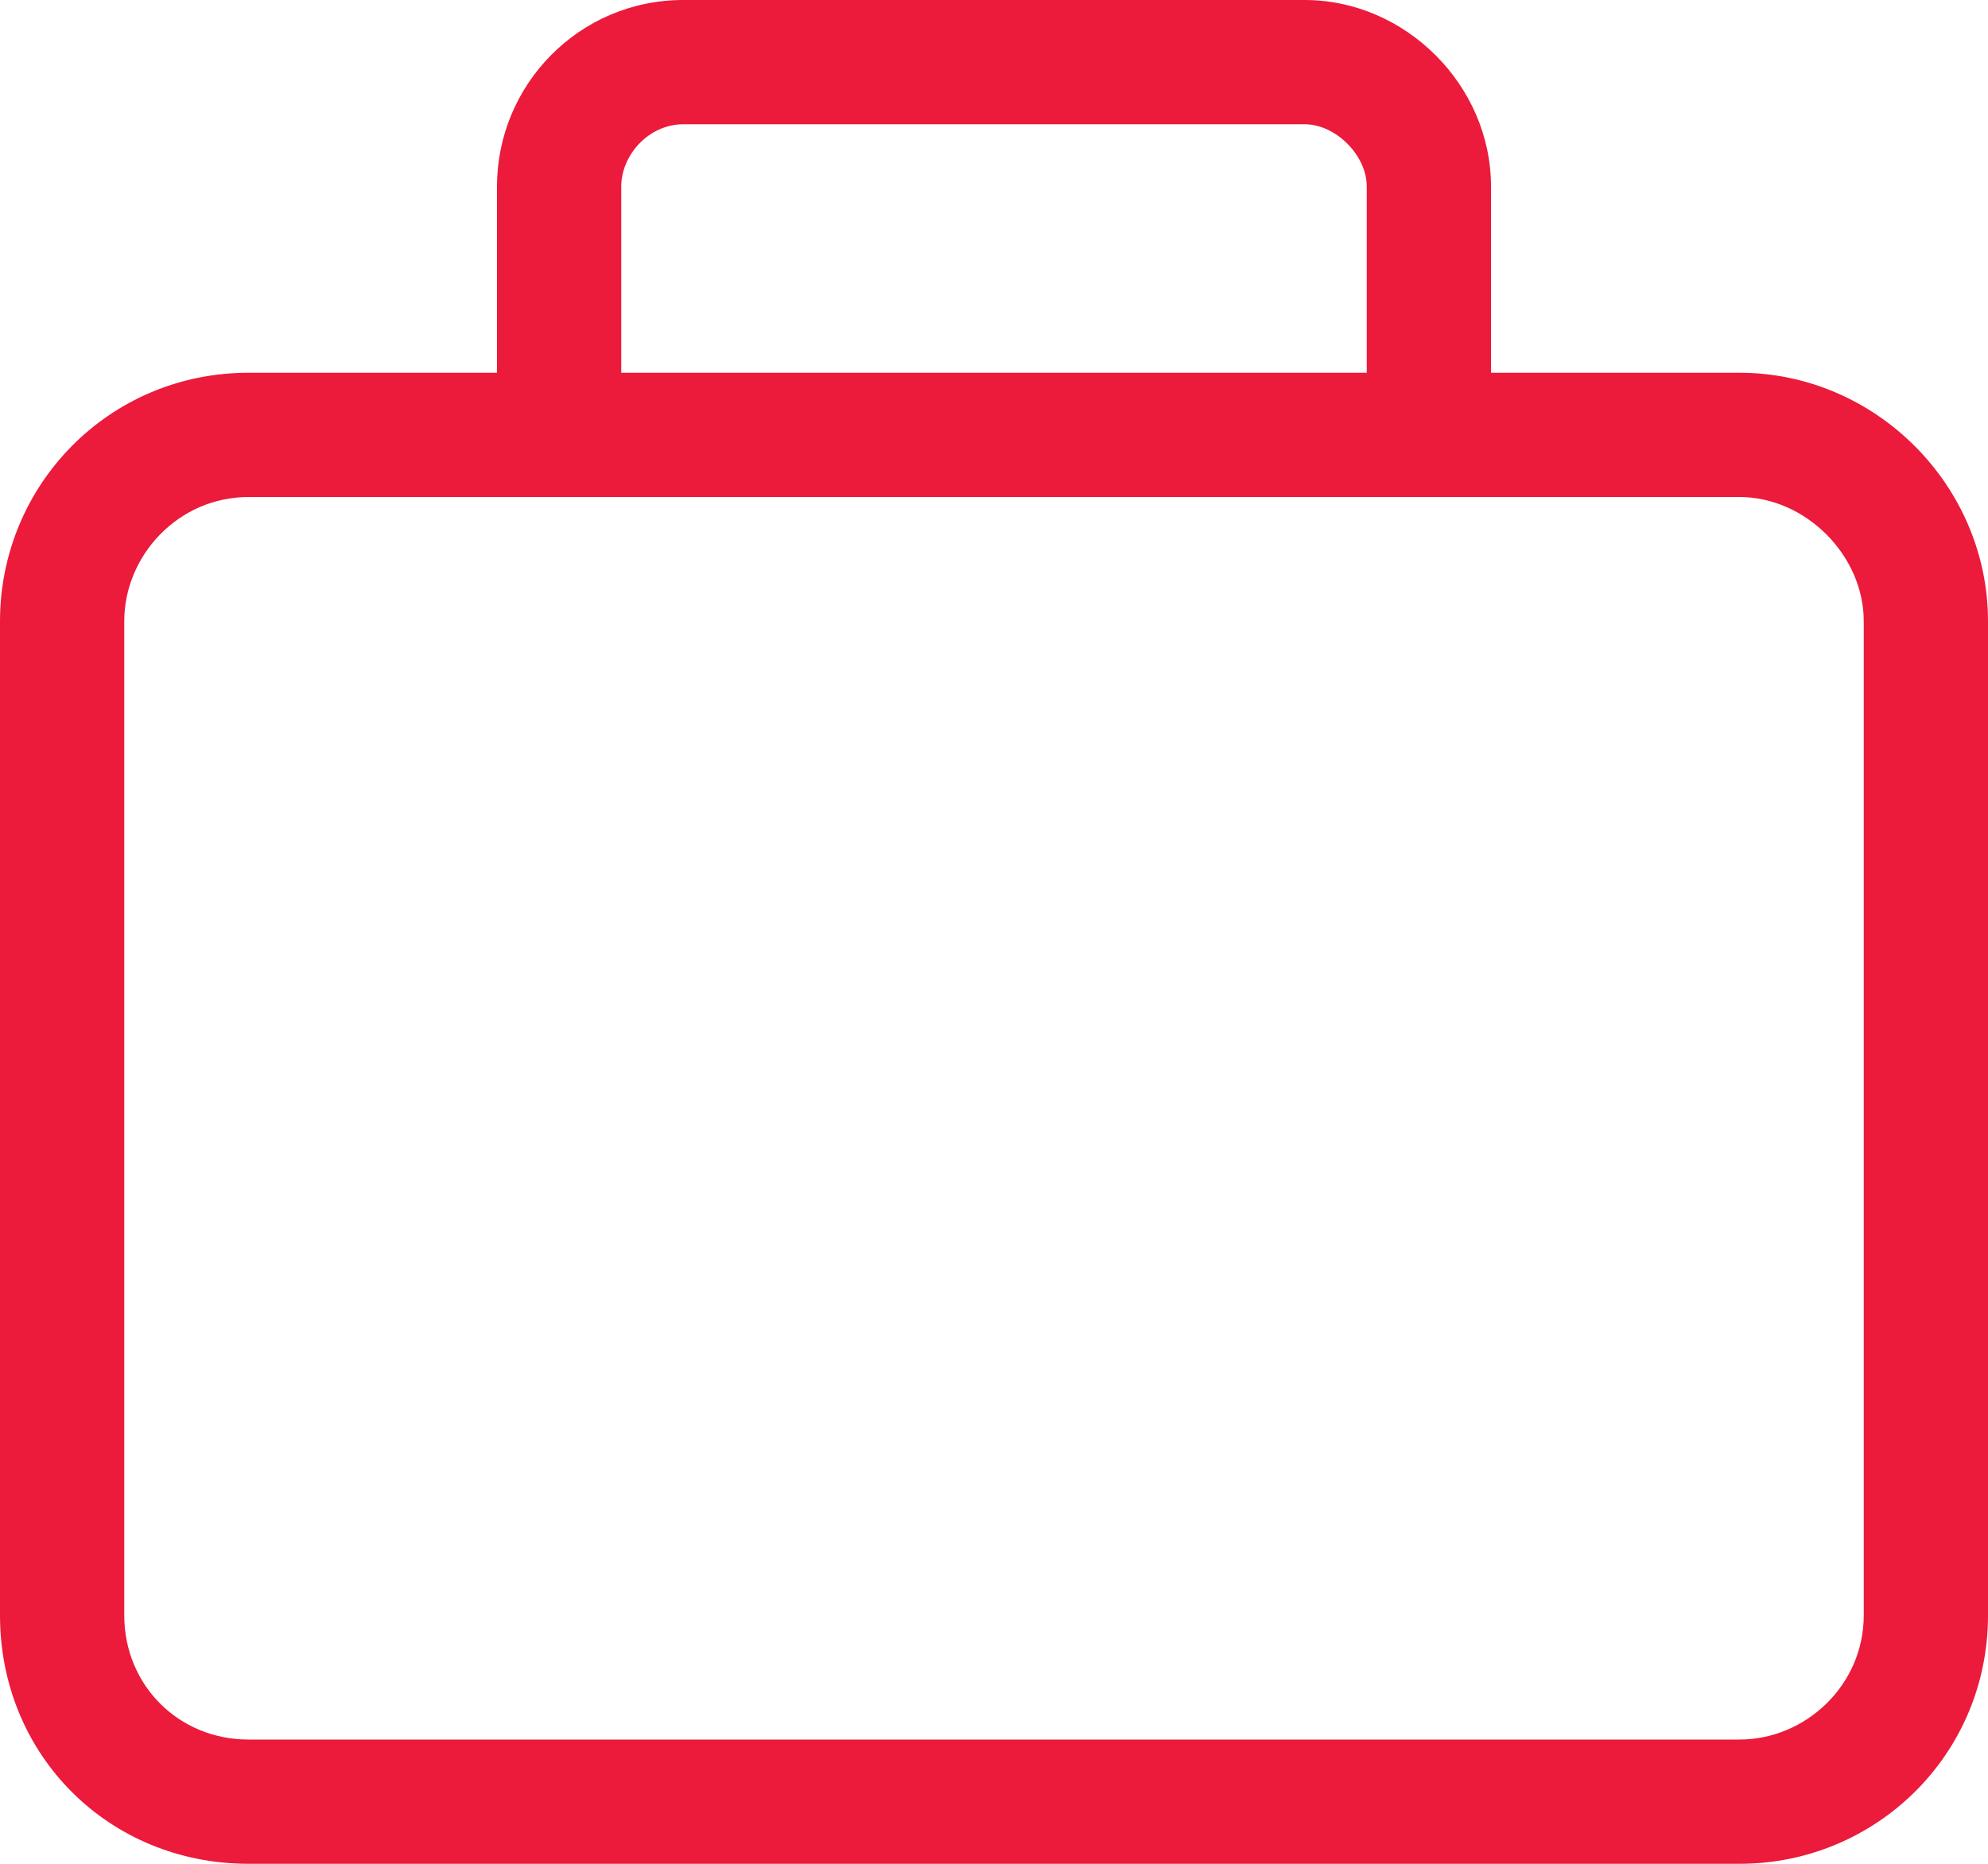
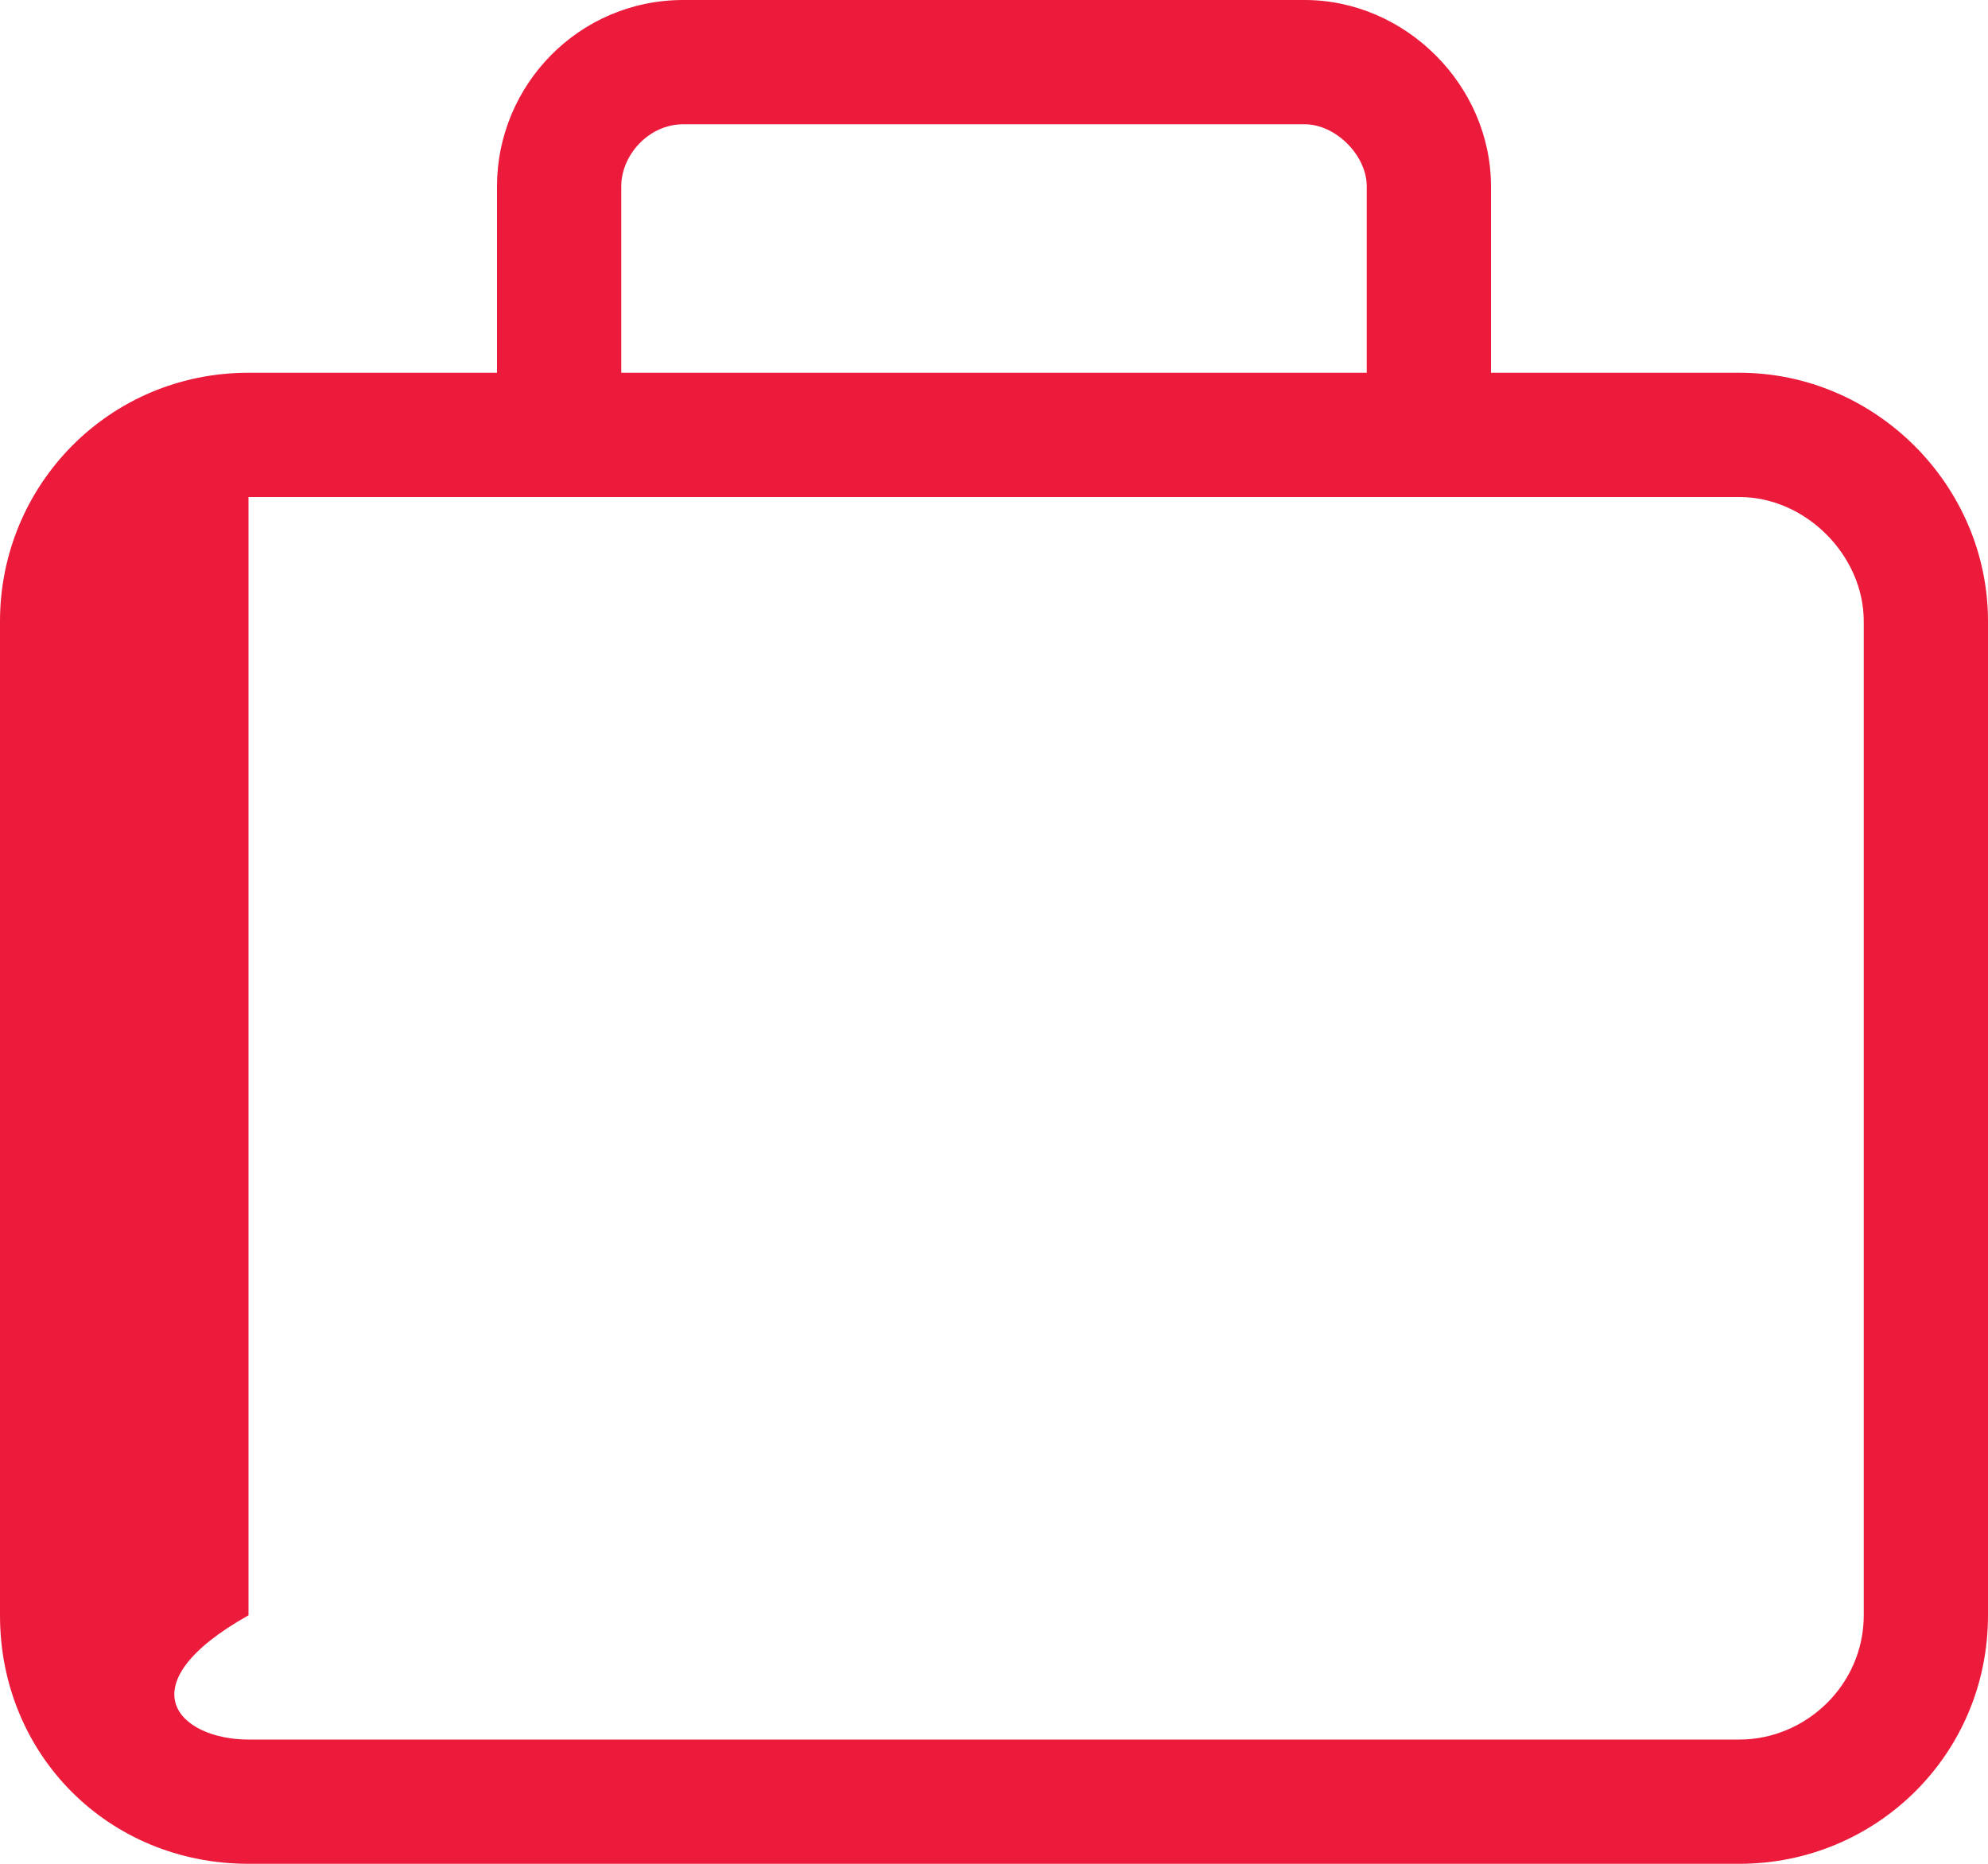
<svg xmlns="http://www.w3.org/2000/svg" width="48" height="45" viewBox="0 0 48 45" fill="none">
-   <path d="M15 4.5V9H33V4.5C33 3.75 32.25 3 31.5 3H16.5C15.657 3 15 3.75 15 4.5ZM12 9V4.5C12 2.062 13.969 0 16.5 0H31.5C33.938 0 36 2.062 36 4.5V9H42C45.282 9 48 11.719 48 15V39C48 42.375 45.282 45 42 45H6C2.625 45 0 42.375 0 39V15C0 11.719 2.625 9 6 9H12ZM34.5 12H13.5H6C4.313 12 3 13.406 3 15V39C3 40.688 4.313 42 6 42H42C43.594 42 45 40.688 45 39V15C45 13.406 43.594 12 42 12H34.5Z" fill="#EC1A3B" />
+   <path d="M15 4.5V9H33V4.5C33 3.75 32.25 3 31.5 3H16.5C15.657 3 15 3.75 15 4.5ZM12 9V4.5C12 2.062 13.969 0 16.5 0H31.5C33.938 0 36 2.062 36 4.5V9H42C45.282 9 48 11.719 48 15V39C48 42.375 45.282 45 42 45H6C2.625 45 0 42.375 0 39V15C0 11.719 2.625 9 6 9H12ZM34.5 12H13.5H6V39C3 40.688 4.313 42 6 42H42C43.594 42 45 40.688 45 39V15C45 13.406 43.594 12 42 12H34.5Z" fill="#EC1A3B" />
</svg>